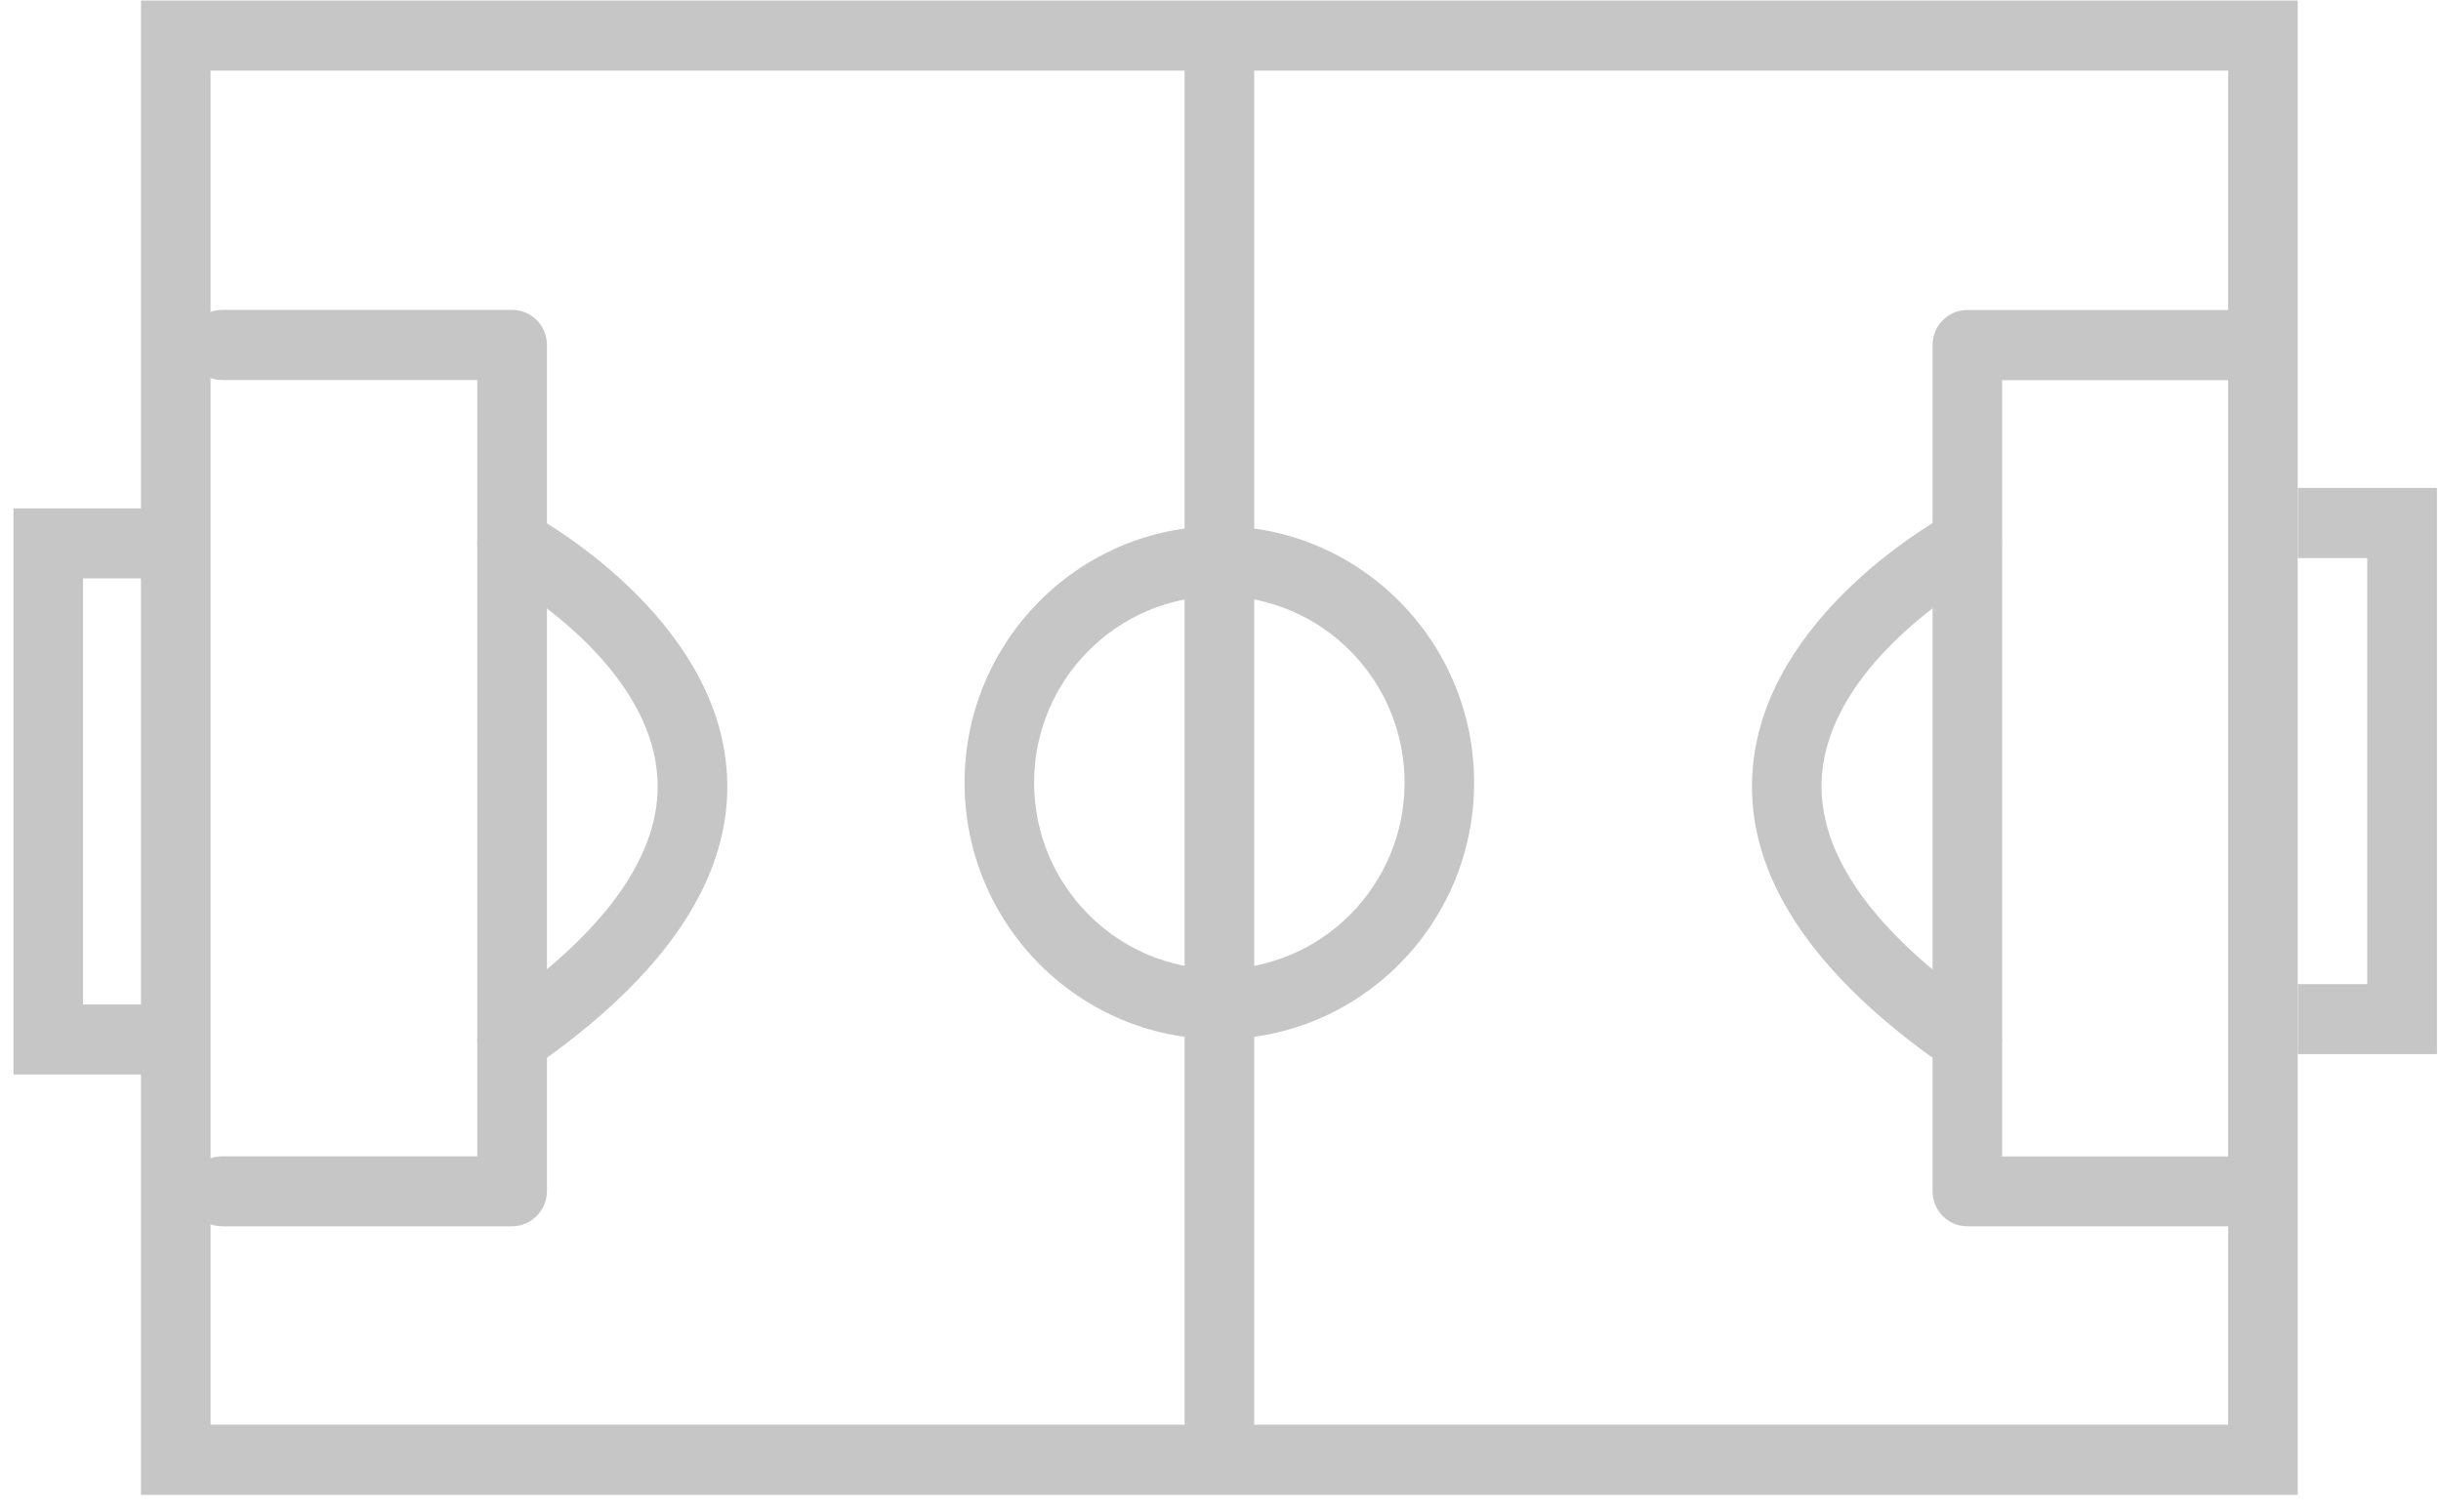
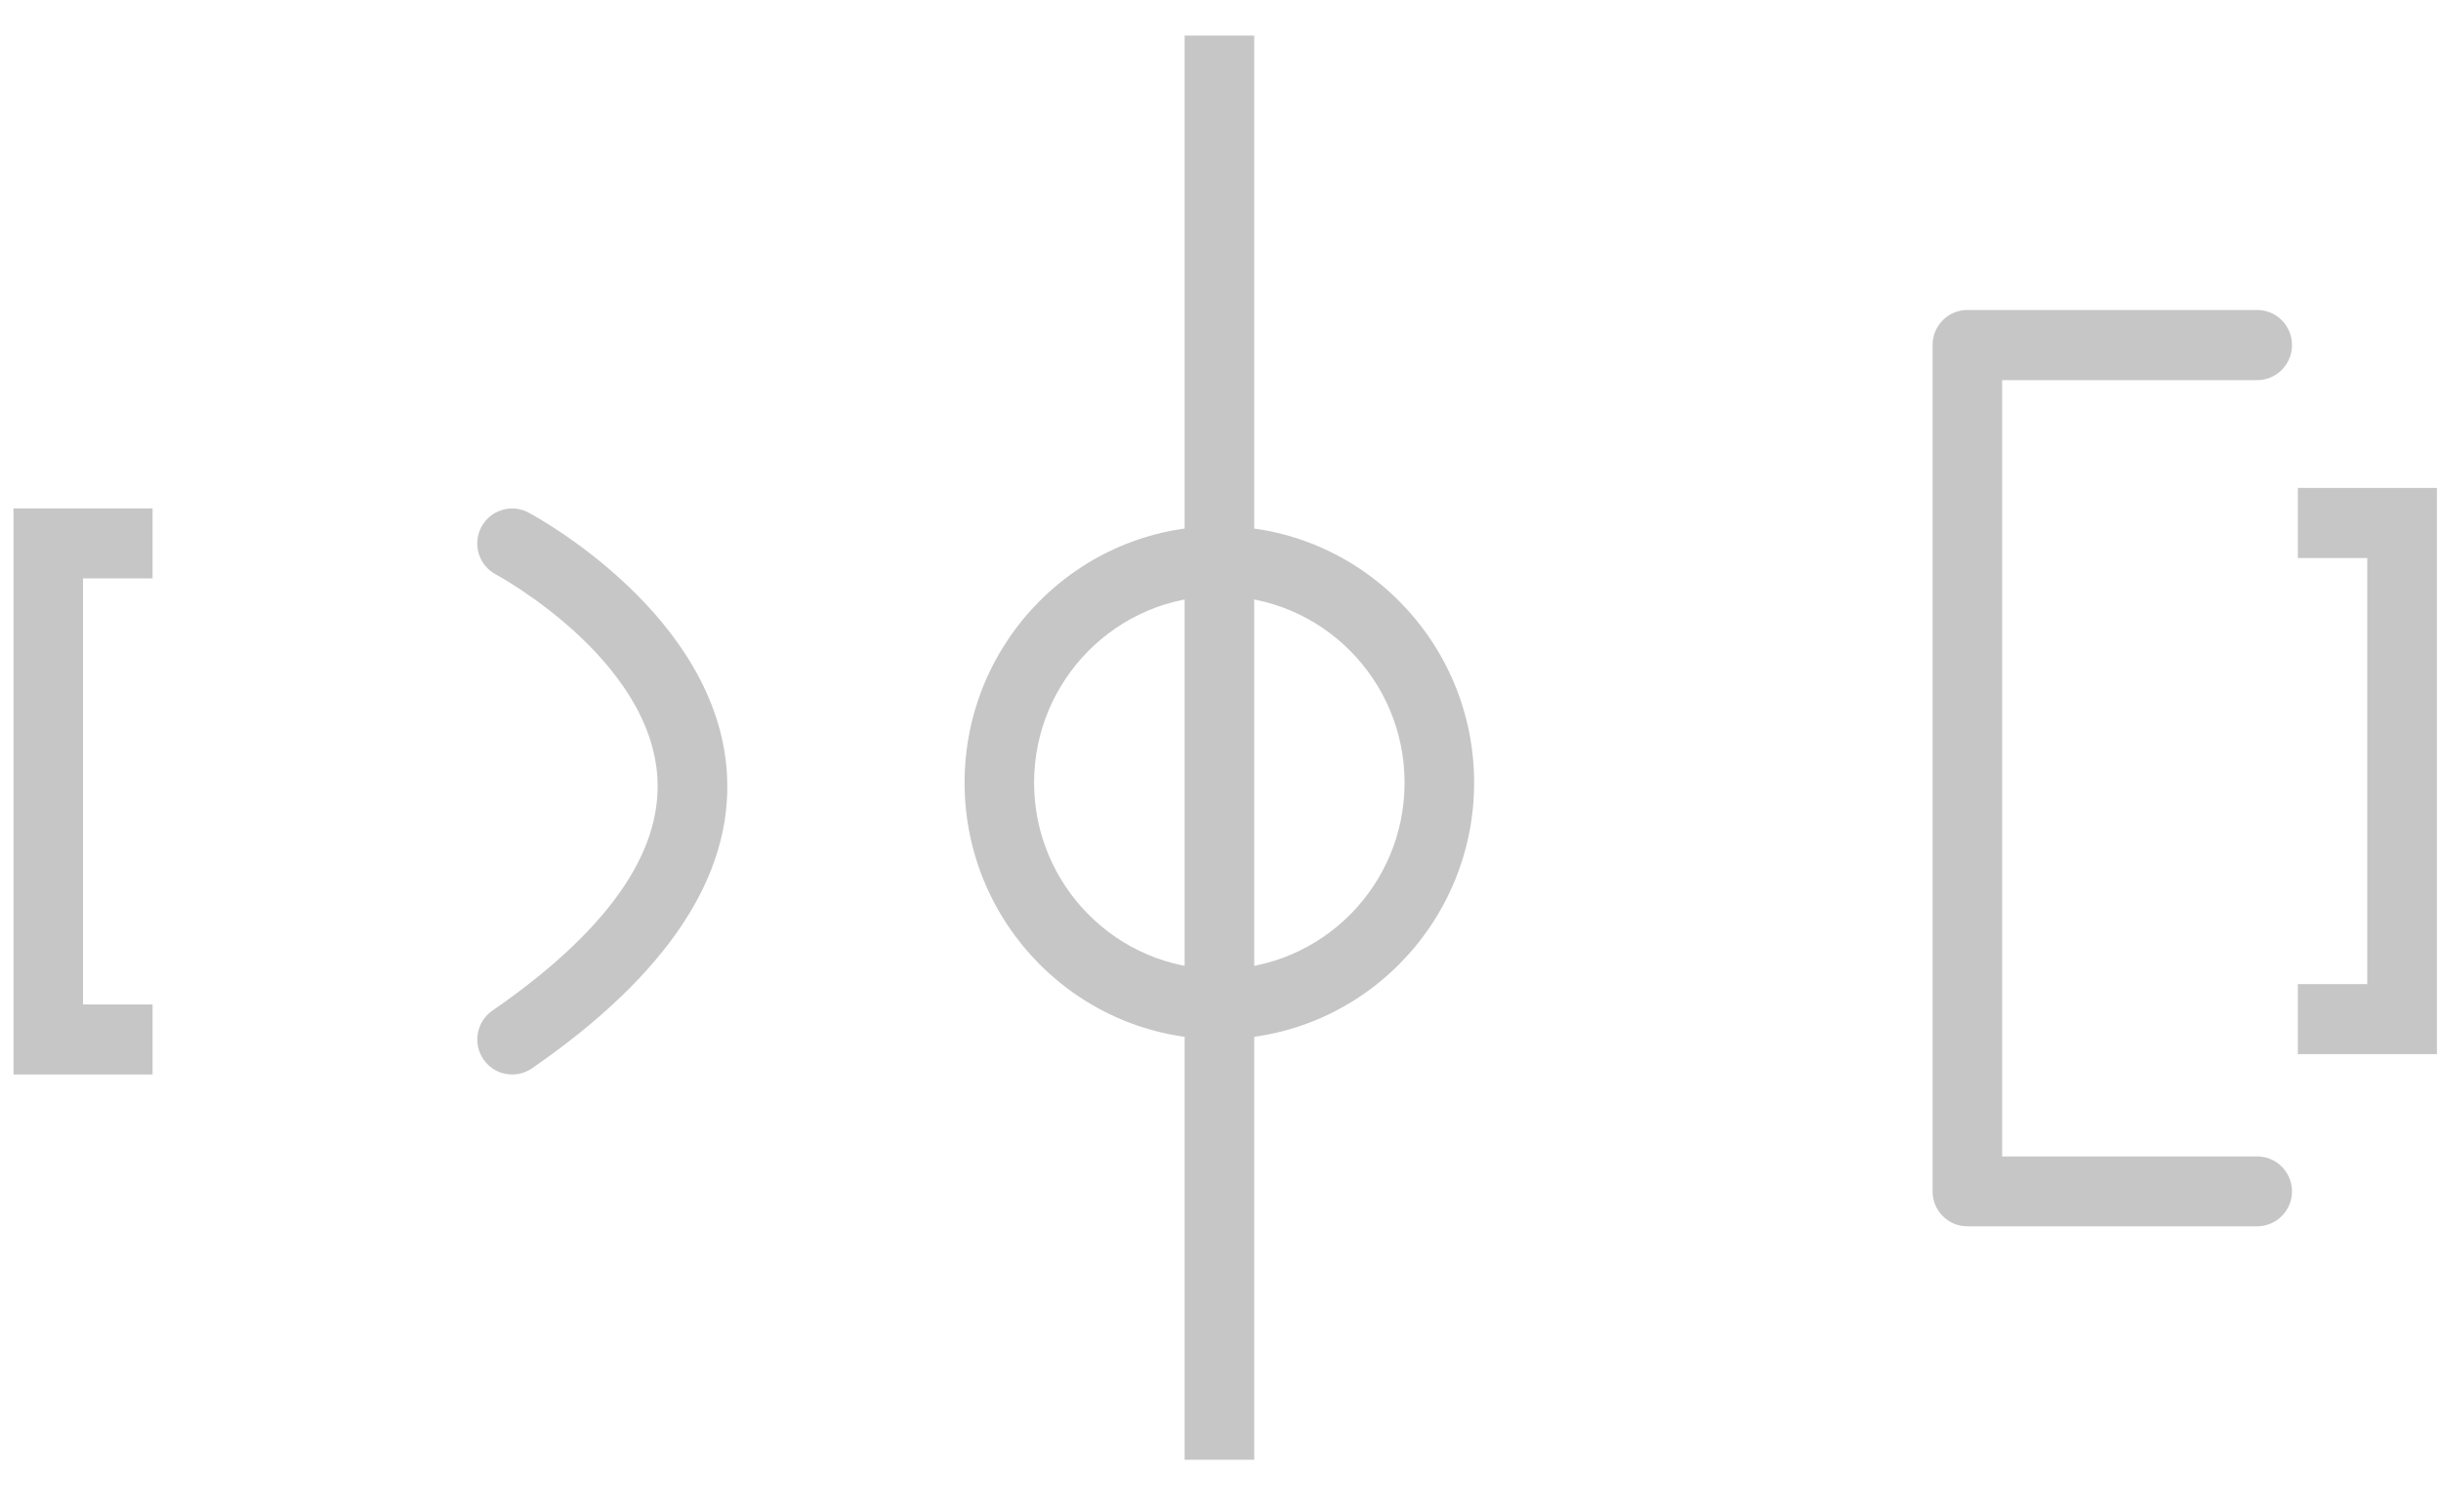
<svg xmlns="http://www.w3.org/2000/svg" width="71px" height="44px" viewBox="0 0 71 44" version="1.1">
  <title>Group 6</title>
  <desc>Created with Sketch.</desc>
  <defs />
  <g id="layout" stroke="none" stroke-width="1" fill="none" fill-rule="evenodd">
    <g id="bluetours_produto_bchampion_v1" transform="translate(-82, -1431)" fill="#C6C6C6">
      <g id="Group-6" transform="translate(82, 1431)">
-         <path d="M66.833,43.492 L4.101,43.492 L4.101,0.015 L66.833,0.015 L66.833,43.492 Z M6.124,41.451 L64.81,41.451 L64.81,2.055 L6.124,2.055 L6.124,41.451 Z" id="Fill-1" />
        <polygon id="Fill-2" points="34.457 1.035 36.48 1.035 36.48 42.472 34.457 42.472" />
        <path d="M35.467,30.235 C31.38,30.235 28.056,26.887 28.056,22.772 C28.056,18.657 31.38,15.309 35.467,15.309 C39.553,15.309 42.877,18.657 42.877,22.772 C42.877,26.887 39.556,30.235 35.467,30.235 L35.467,30.235 Z M35.467,17.346 C32.497,17.346 30.078,19.781 30.078,22.772 C30.078,25.762 32.497,28.197 35.467,28.197 C38.437,28.197 40.854,25.766 40.854,22.772 C40.854,19.781 38.437,17.346 35.467,17.346 L35.467,17.346 Z" id="Fill-3" />
        <polygon id="Fill-4" points="4.438 31.262 0.392 31.262 0.392 14.792 4.438 14.792 4.438 16.828 2.415 16.828 2.415 29.225 4.438 29.225" />
        <polygon id="Fill-5" points="70.882 30.67 66.837 30.67 66.837 28.633 68.855 28.633 68.855 16.236 66.837 16.236 66.837 14.196 70.882 14.196" />
-         <path d="M14.895,35.679 L6.464,35.679 C5.905,35.679 5.451,35.224 5.451,34.662 C5.451,34.1 5.902,33.642 6.464,33.642 L13.882,33.642 L13.882,11.057 L6.464,11.057 C5.905,11.057 5.451,10.602 5.451,10.036 C5.451,9.474 5.902,9.016 6.464,9.016 L14.895,9.016 C15.453,9.016 15.909,9.47 15.909,10.036 L15.909,34.658 C15.905,35.221 15.453,35.679 14.895,35.679 L14.895,35.679 Z" id="Fill-6" />
        <path d="M65.653,35.679 L57.221,35.679 C56.663,35.679 56.212,35.224 56.212,34.662 L56.212,10.039 C56.212,9.477 56.663,9.019 57.221,9.019 L65.653,9.019 C66.211,9.019 66.666,9.474 66.666,10.039 C66.666,10.602 66.215,11.06 65.653,11.06 L58.235,11.06 L58.235,33.646 L65.653,33.646 C66.211,33.646 66.666,34.1 66.666,34.666 C66.666,35.221 66.211,35.679 65.653,35.679 L65.653,35.679 Z" id="Fill-7" />
        <path d="M14.895,31.262 C14.574,31.262 14.256,31.11 14.06,30.819 C13.746,30.358 13.86,29.721 14.322,29.404 C17.632,27.117 19.248,24.843 19.122,22.641 C18.922,19.148 14.466,16.736 14.422,16.713 C13.926,16.449 13.738,15.834 14,15.335 C14.262,14.839 14.877,14.65 15.368,14.911 C15.594,15.03 20.879,17.897 21.145,22.526 C21.315,25.49 19.403,28.369 15.469,31.087 C15.291,31.206 15.095,31.262 14.895,31.262 L14.895,31.262 Z" id="Fill-8" />
-         <path d="M57.217,31.262 C57.022,31.262 56.822,31.206 56.645,31.083 C52.71,28.365 50.798,25.486 50.969,22.522 C51.231,17.894 56.519,15.026 56.744,14.907 C57.236,14.646 57.846,14.833 58.109,15.331 C58.371,15.827 58.183,16.445 57.691,16.709 C57.647,16.736 53.184,19.167 52.988,22.645 C52.866,24.846 54.482,27.117 57.787,29.401 C58.249,29.721 58.364,30.354 58.05,30.815 C57.857,31.11 57.539,31.262 57.217,31.262 L57.217,31.262 Z" id="Fill-9" />
      </g>
    </g>
  </g>
</svg>